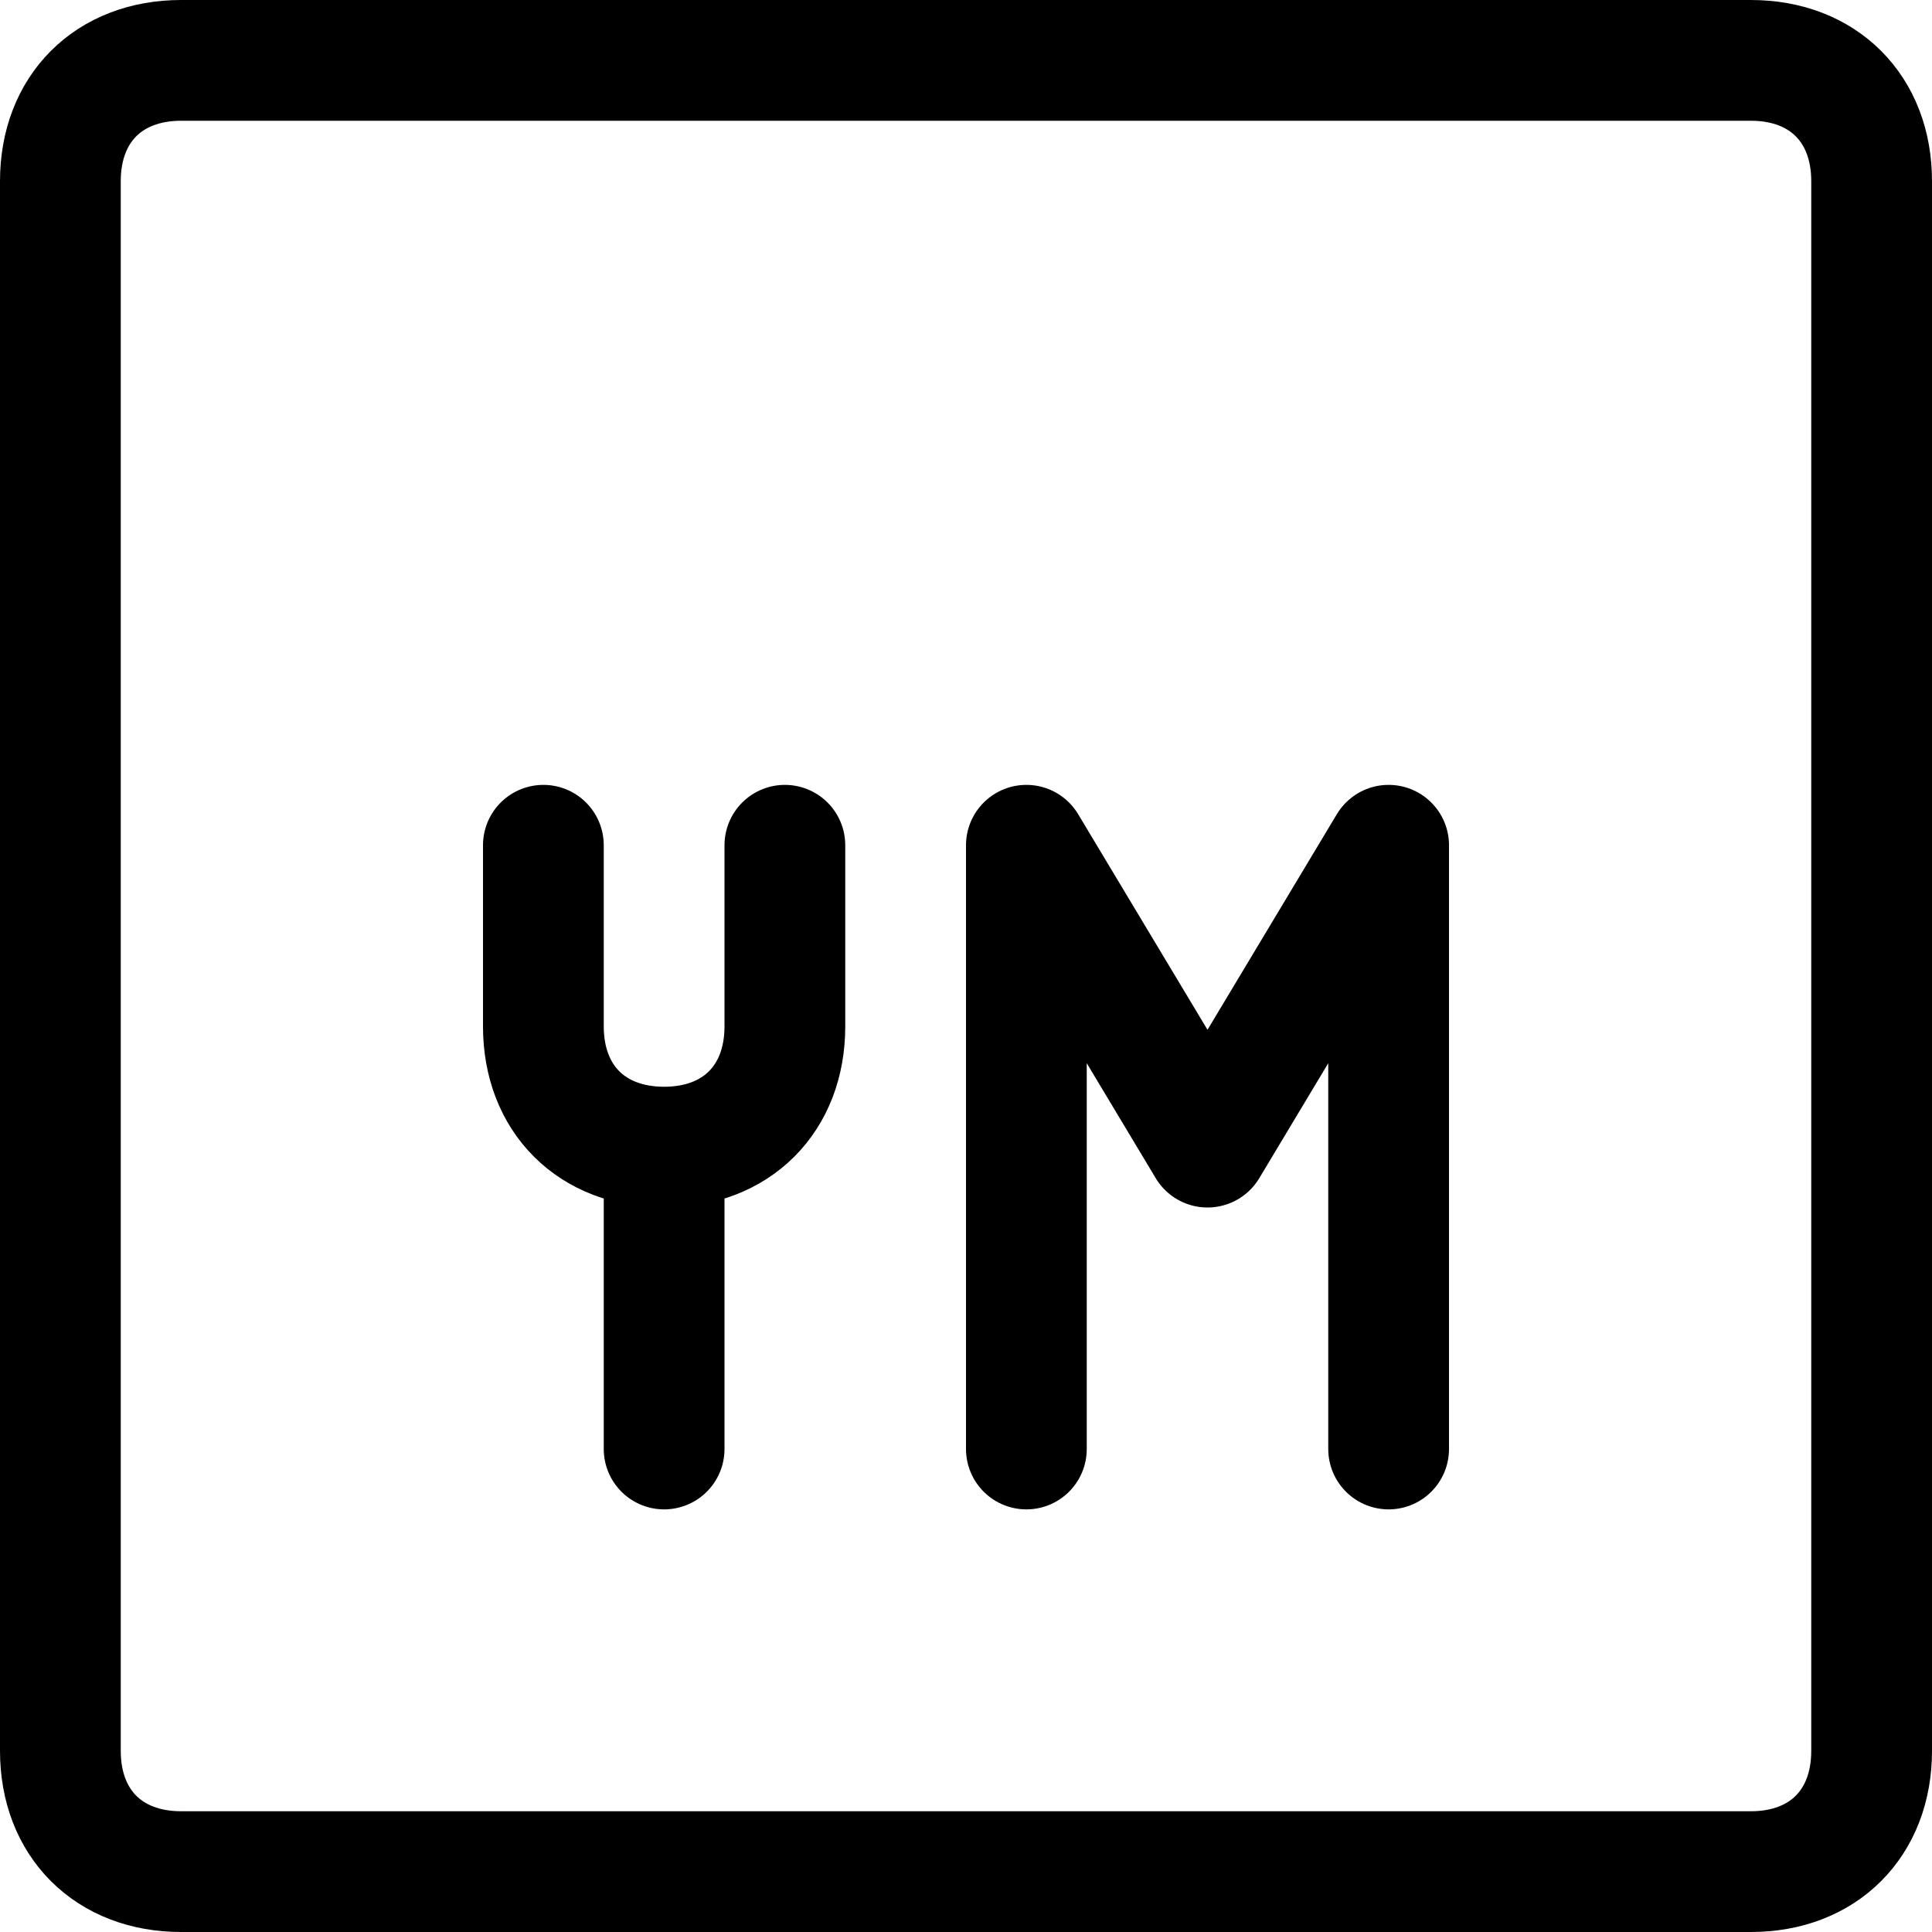
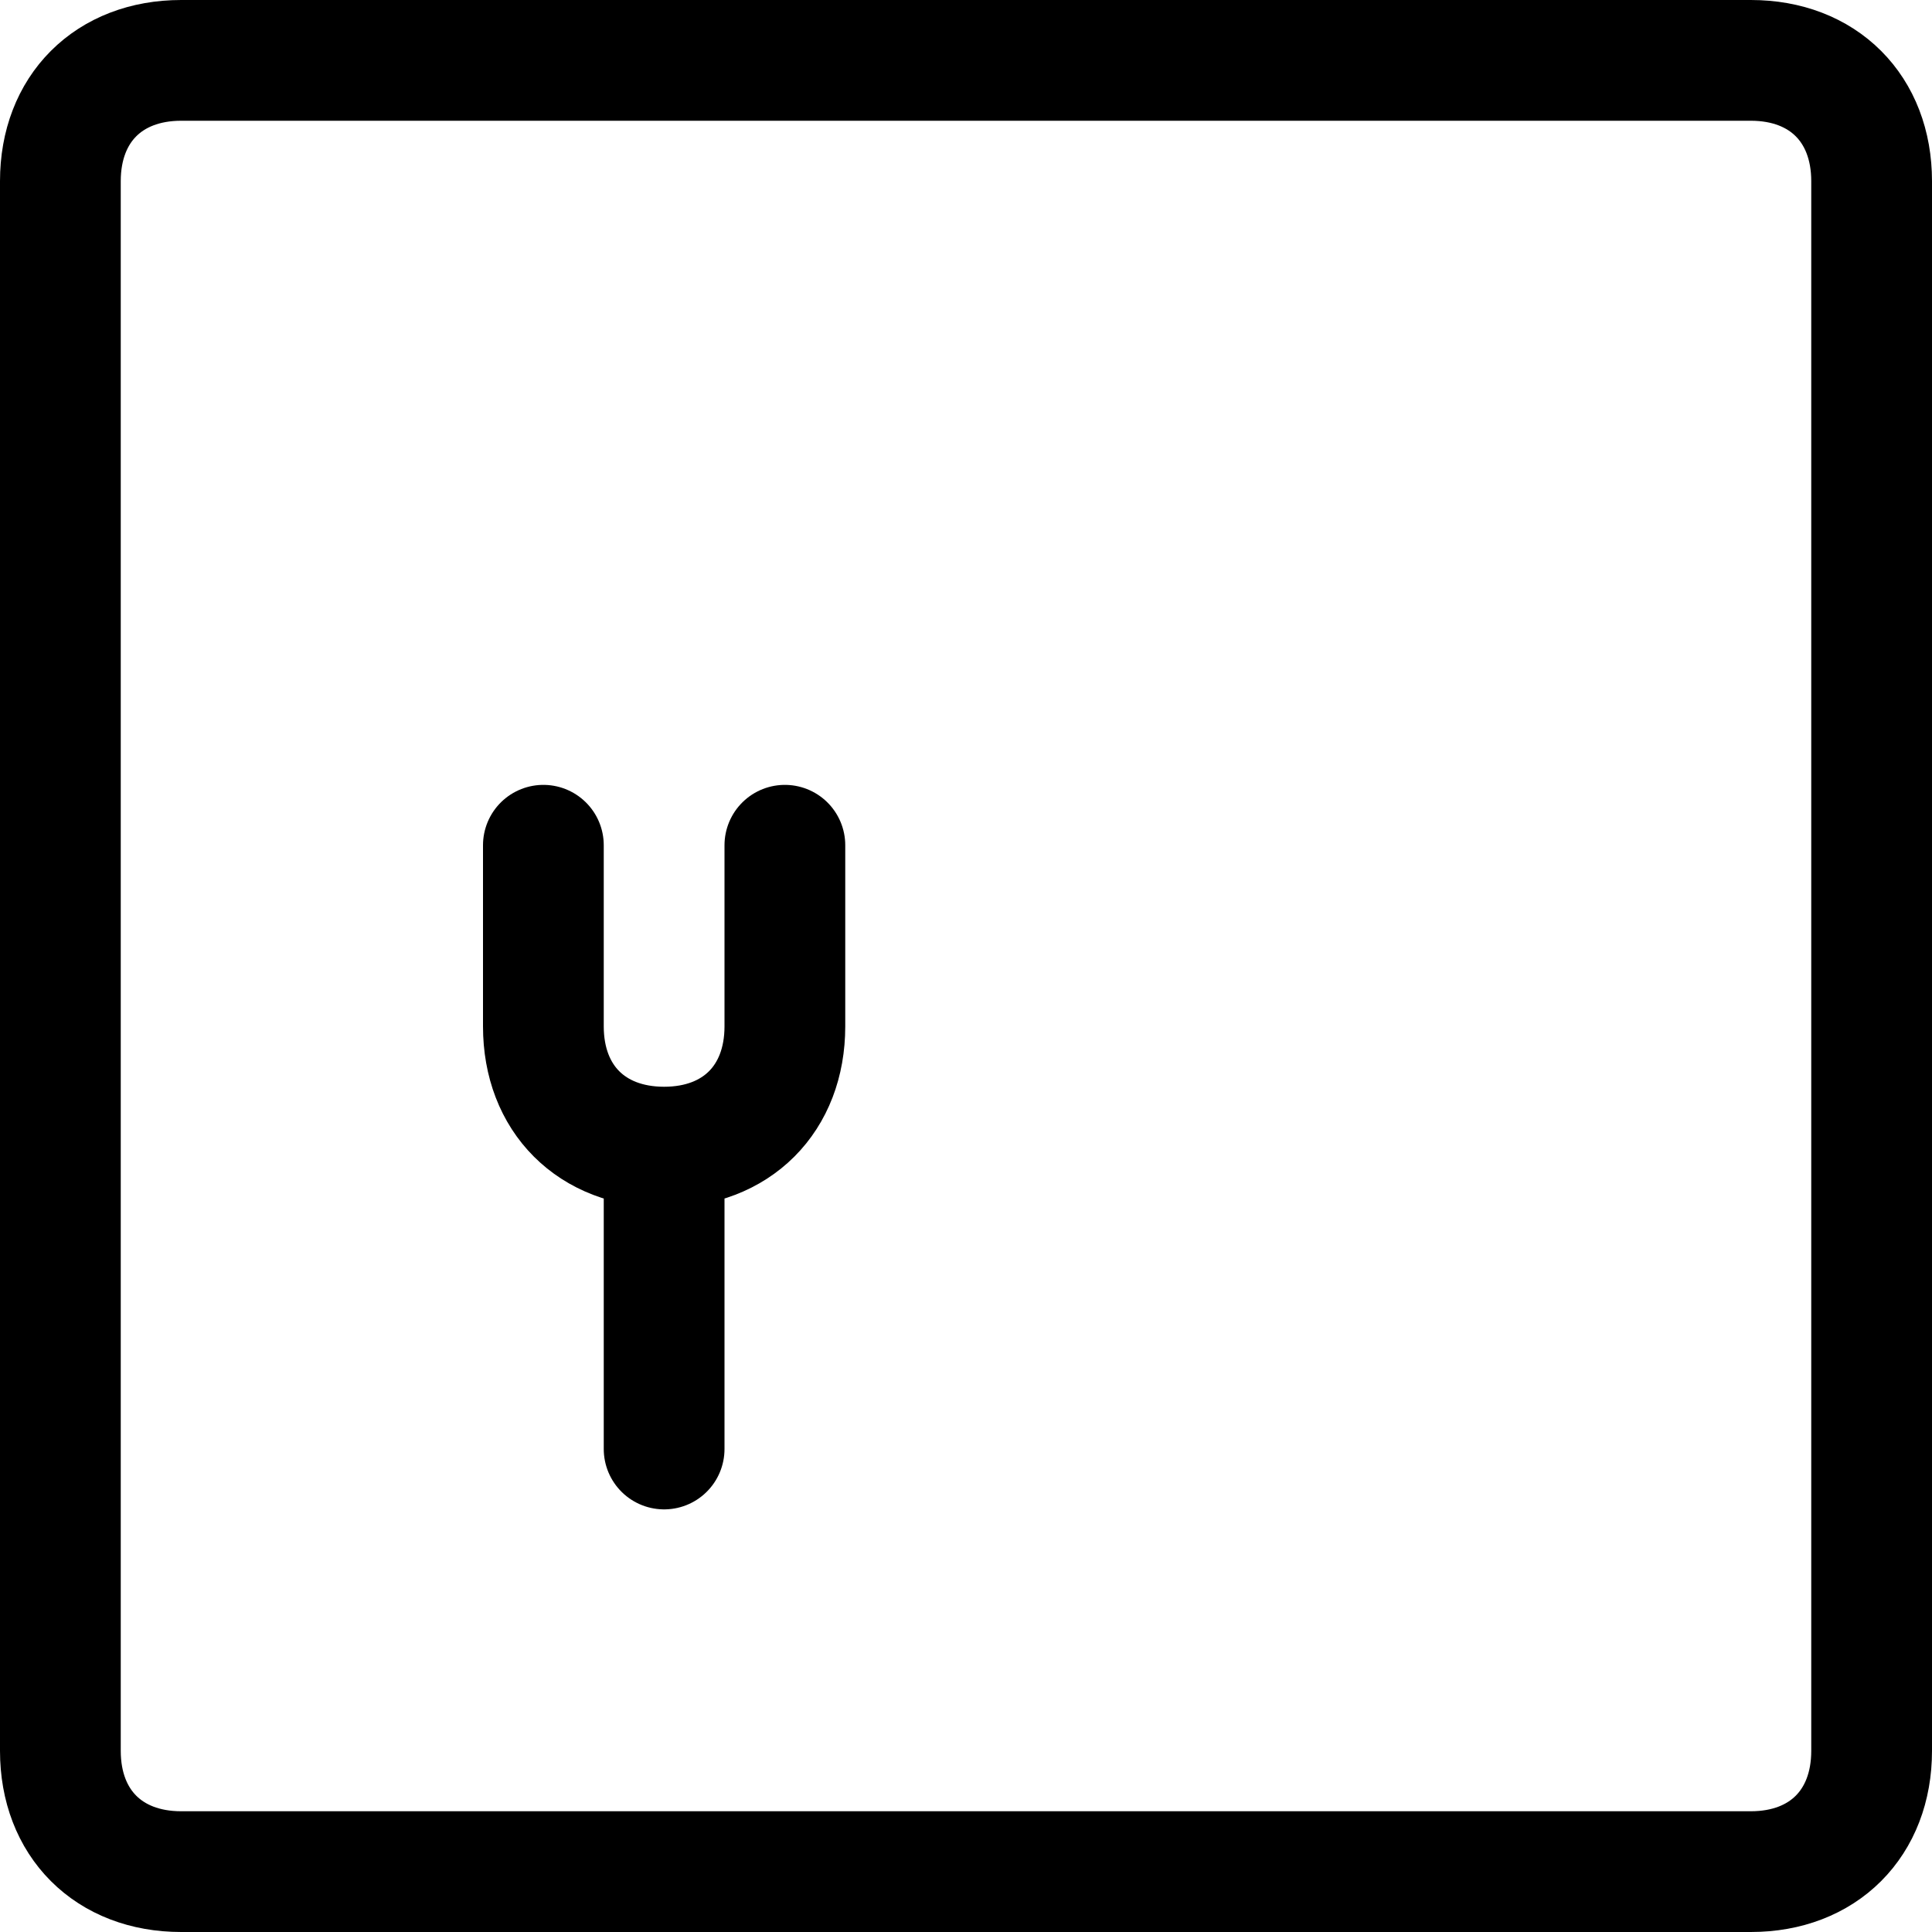
<svg xmlns="http://www.w3.org/2000/svg" viewBox="0 0 16 16">
  <path d="M14.5 15.5h-13c-.6 0-1-.4-1-1v-13c0-.6.4-1 1-1h13c.6 0 1 .4 1 1v13c0 .6-.4 1-1 1z" fill="none" stroke="currentColor" stroke-linecap="round" stroke-linejoin="round" stroke-miterlimit="10" />
  <g fill="none" stroke="currentColor" stroke-linecap="round" stroke-linejoin="round" stroke-miterlimit="10">
    <path d="M4.5 7v1.5c0 .6.4 1 1 1s1-.4 1-1V7M5.5 9.5V12" />
  </g>
-   <path fill="none" stroke="currentColor" stroke-linecap="round" stroke-linejoin="round" stroke-miterlimit="10" d="M11.5 12V7L10 9.5 8.5 7v5" />
</svg>